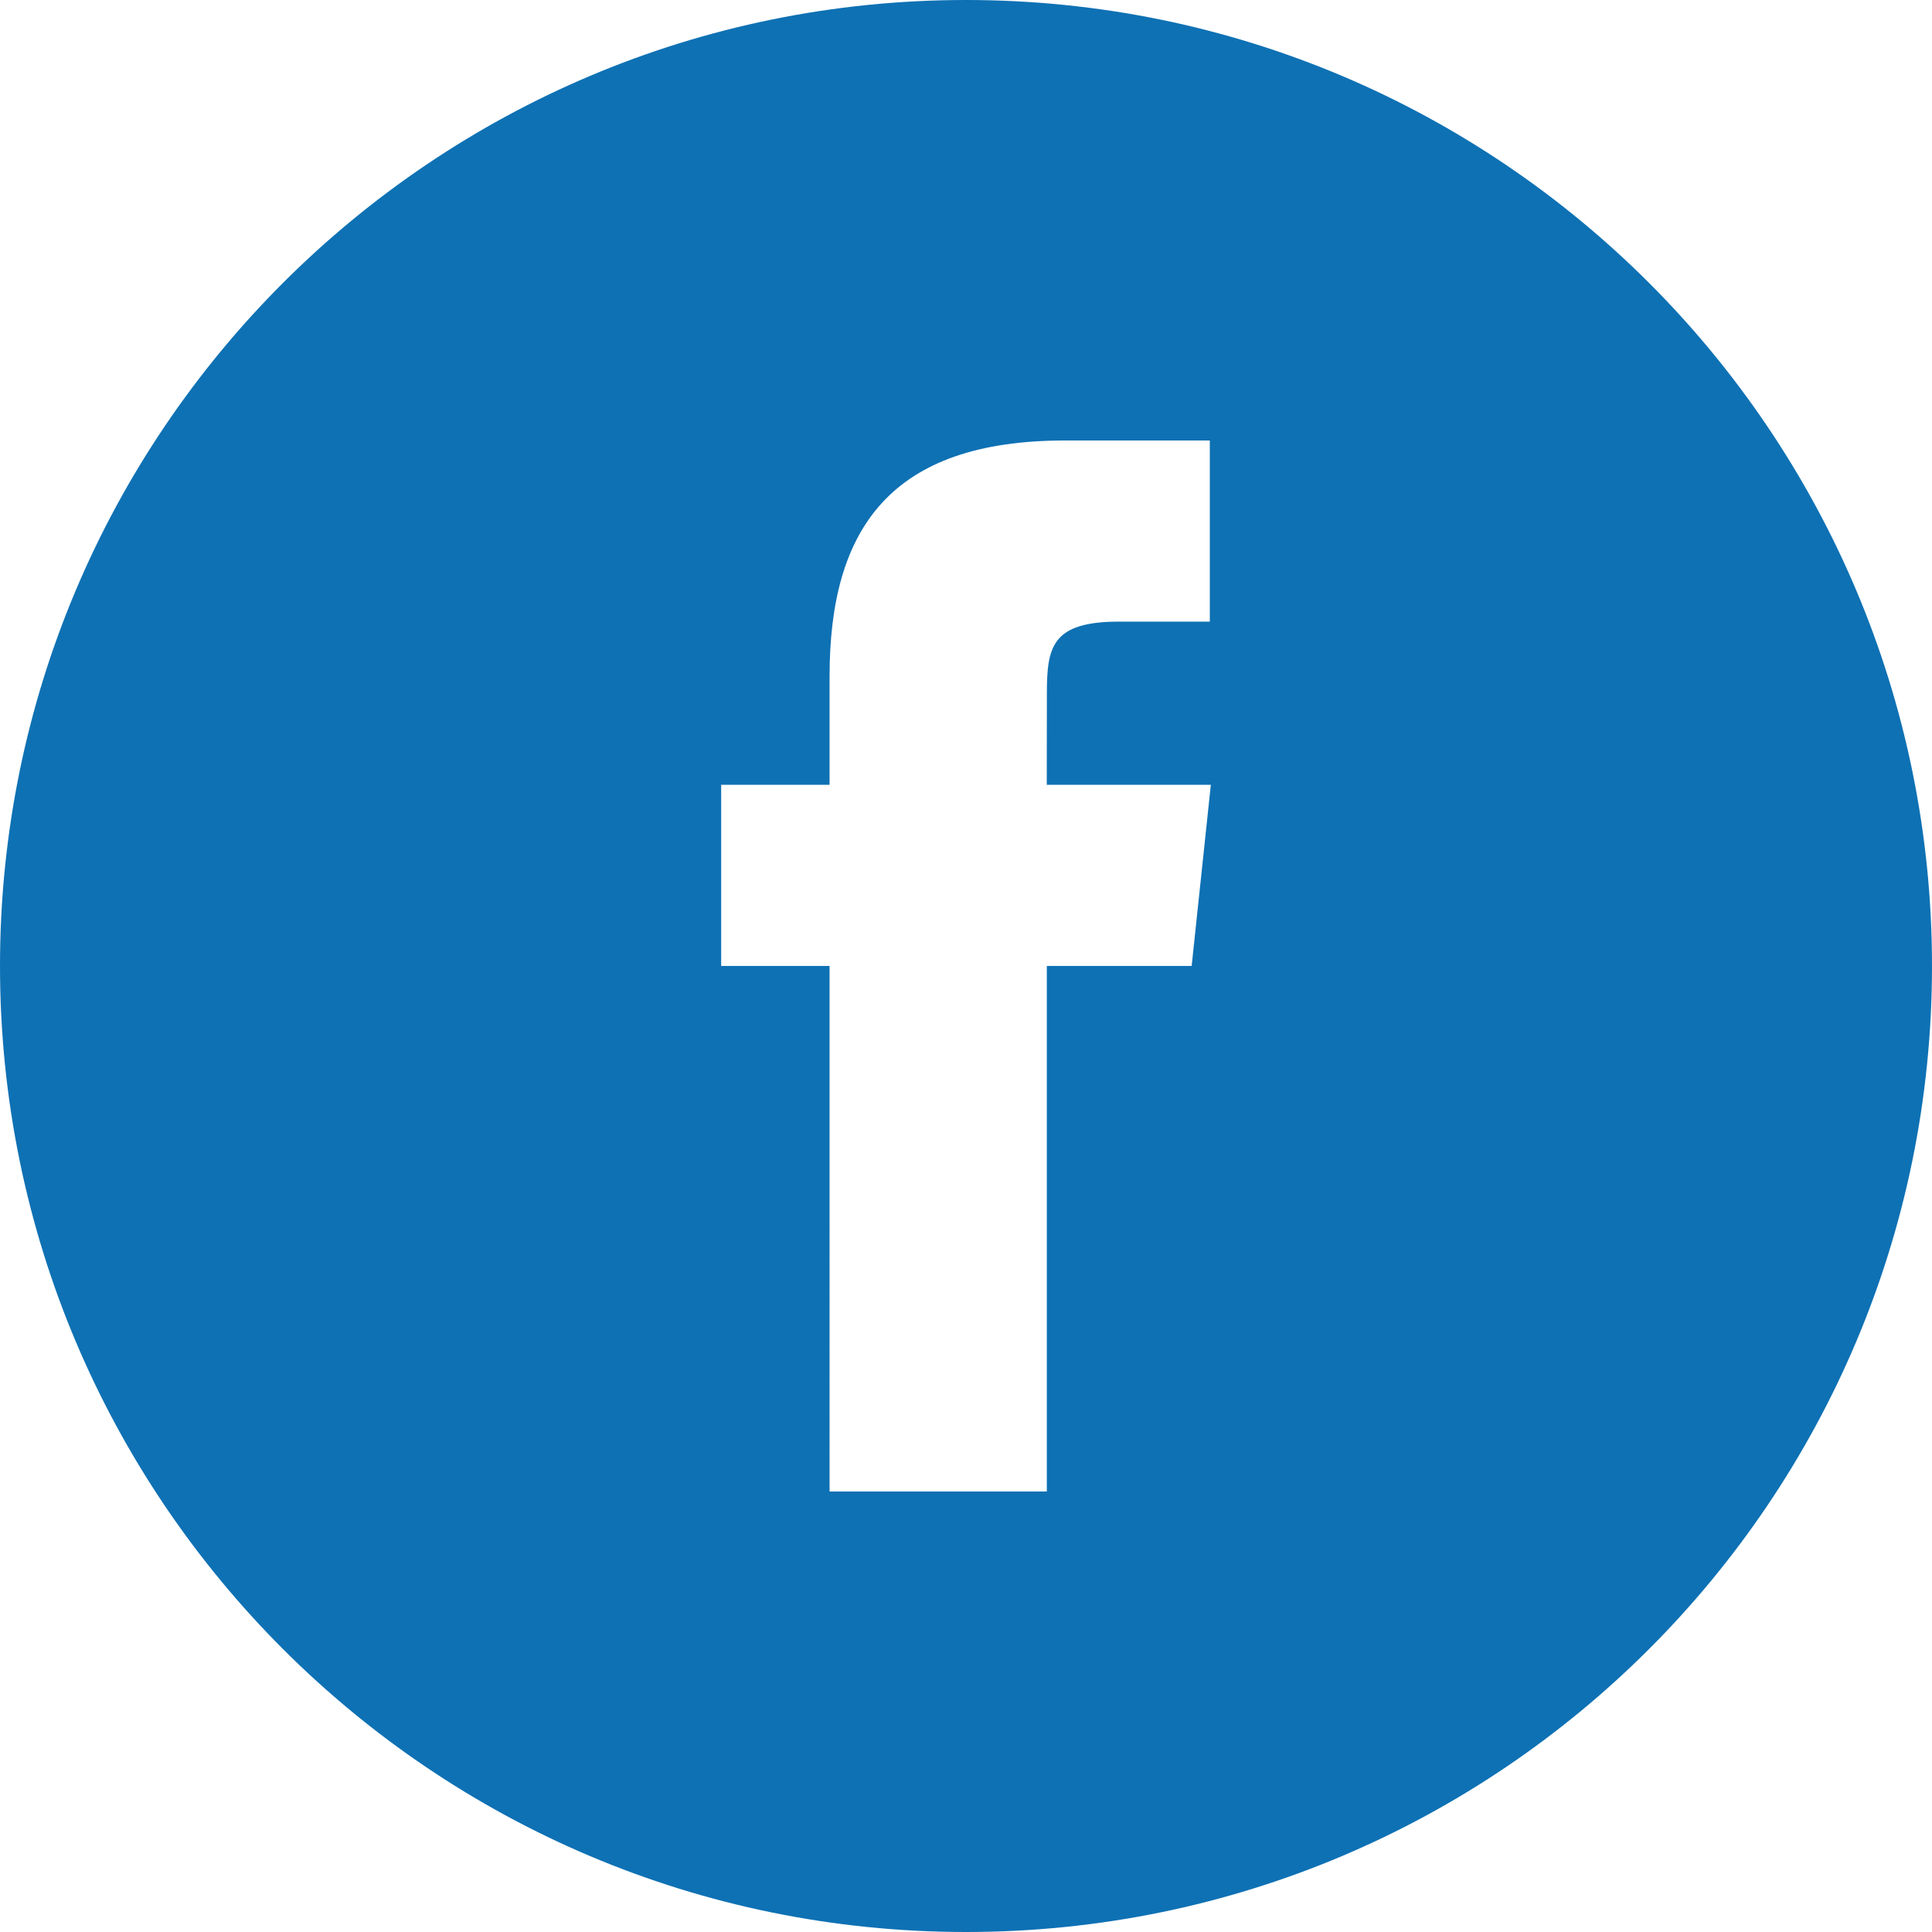
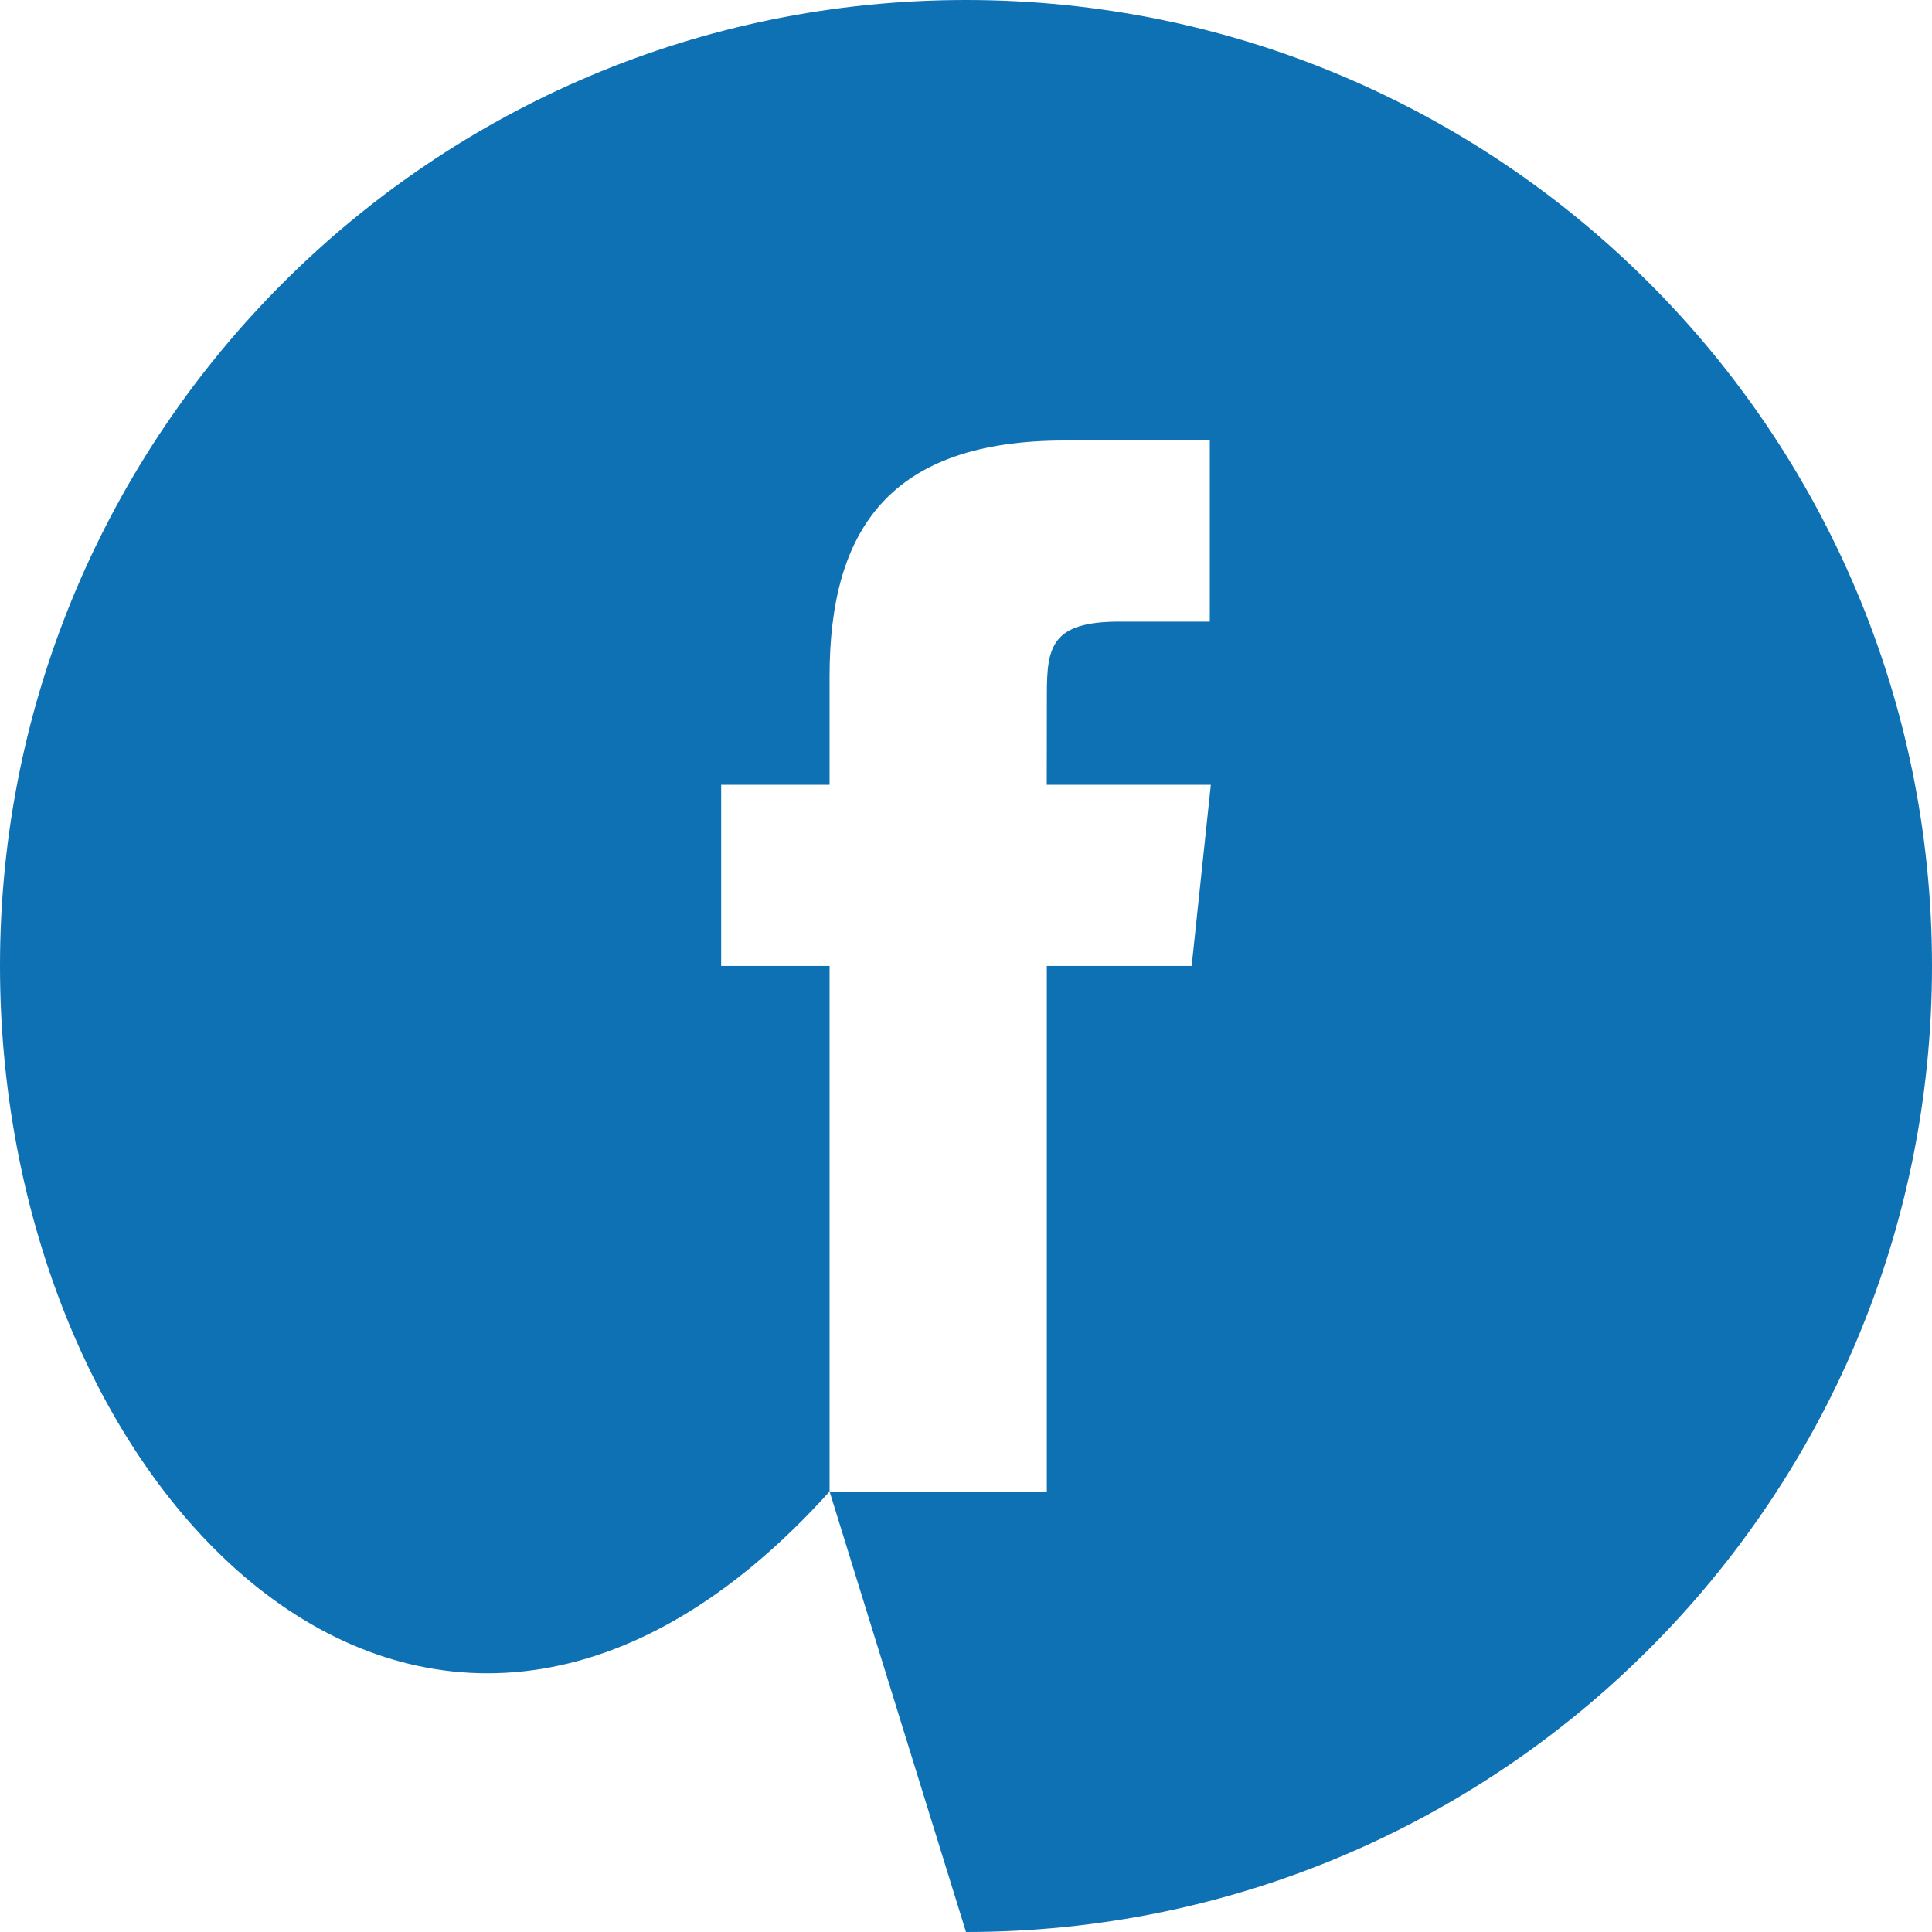
<svg xmlns="http://www.w3.org/2000/svg" version="1.1" id="Capa_1" x="0px" y="0px" width="36px" height="36px" viewBox="0 0 36 36" enable-background="new 0 0 36 36" xml:space="preserve">
-   <path fill="#0E71B4" d="M15.458,27.792h4.048v-9.793h2.699l0.357-3.375h-3.057l0.002-1.689c0-0.879,0.085-1.352,1.348-1.352h1.688  V8.208h-2.7c-3.242,0-4.385,1.637-4.385,4.391v2.025h-2.02v3.375h2.02V27.792z M18,36C8.06,36,0,27.94,0,17.999C0,8.059,8.06,0,18,0  c9.942,0,18,8.059,18,17.999C36,27.94,27.942,36,18,36z" />
+   <path fill="#0E71B4" d="M15.458,27.792h4.048v-9.793h2.699l0.357-3.375h-3.057l0.002-1.689c0-0.879,0.085-1.352,1.348-1.352h1.688  V8.208h-2.7c-3.242,0-4.385,1.637-4.385,4.391v2.025h-2.02v3.375h2.02V27.792z C8.06,36,0,27.94,0,17.999C0,8.059,8.06,0,18,0  c9.942,0,18,8.059,18,17.999C36,27.94,27.942,36,18,36z" />
</svg>